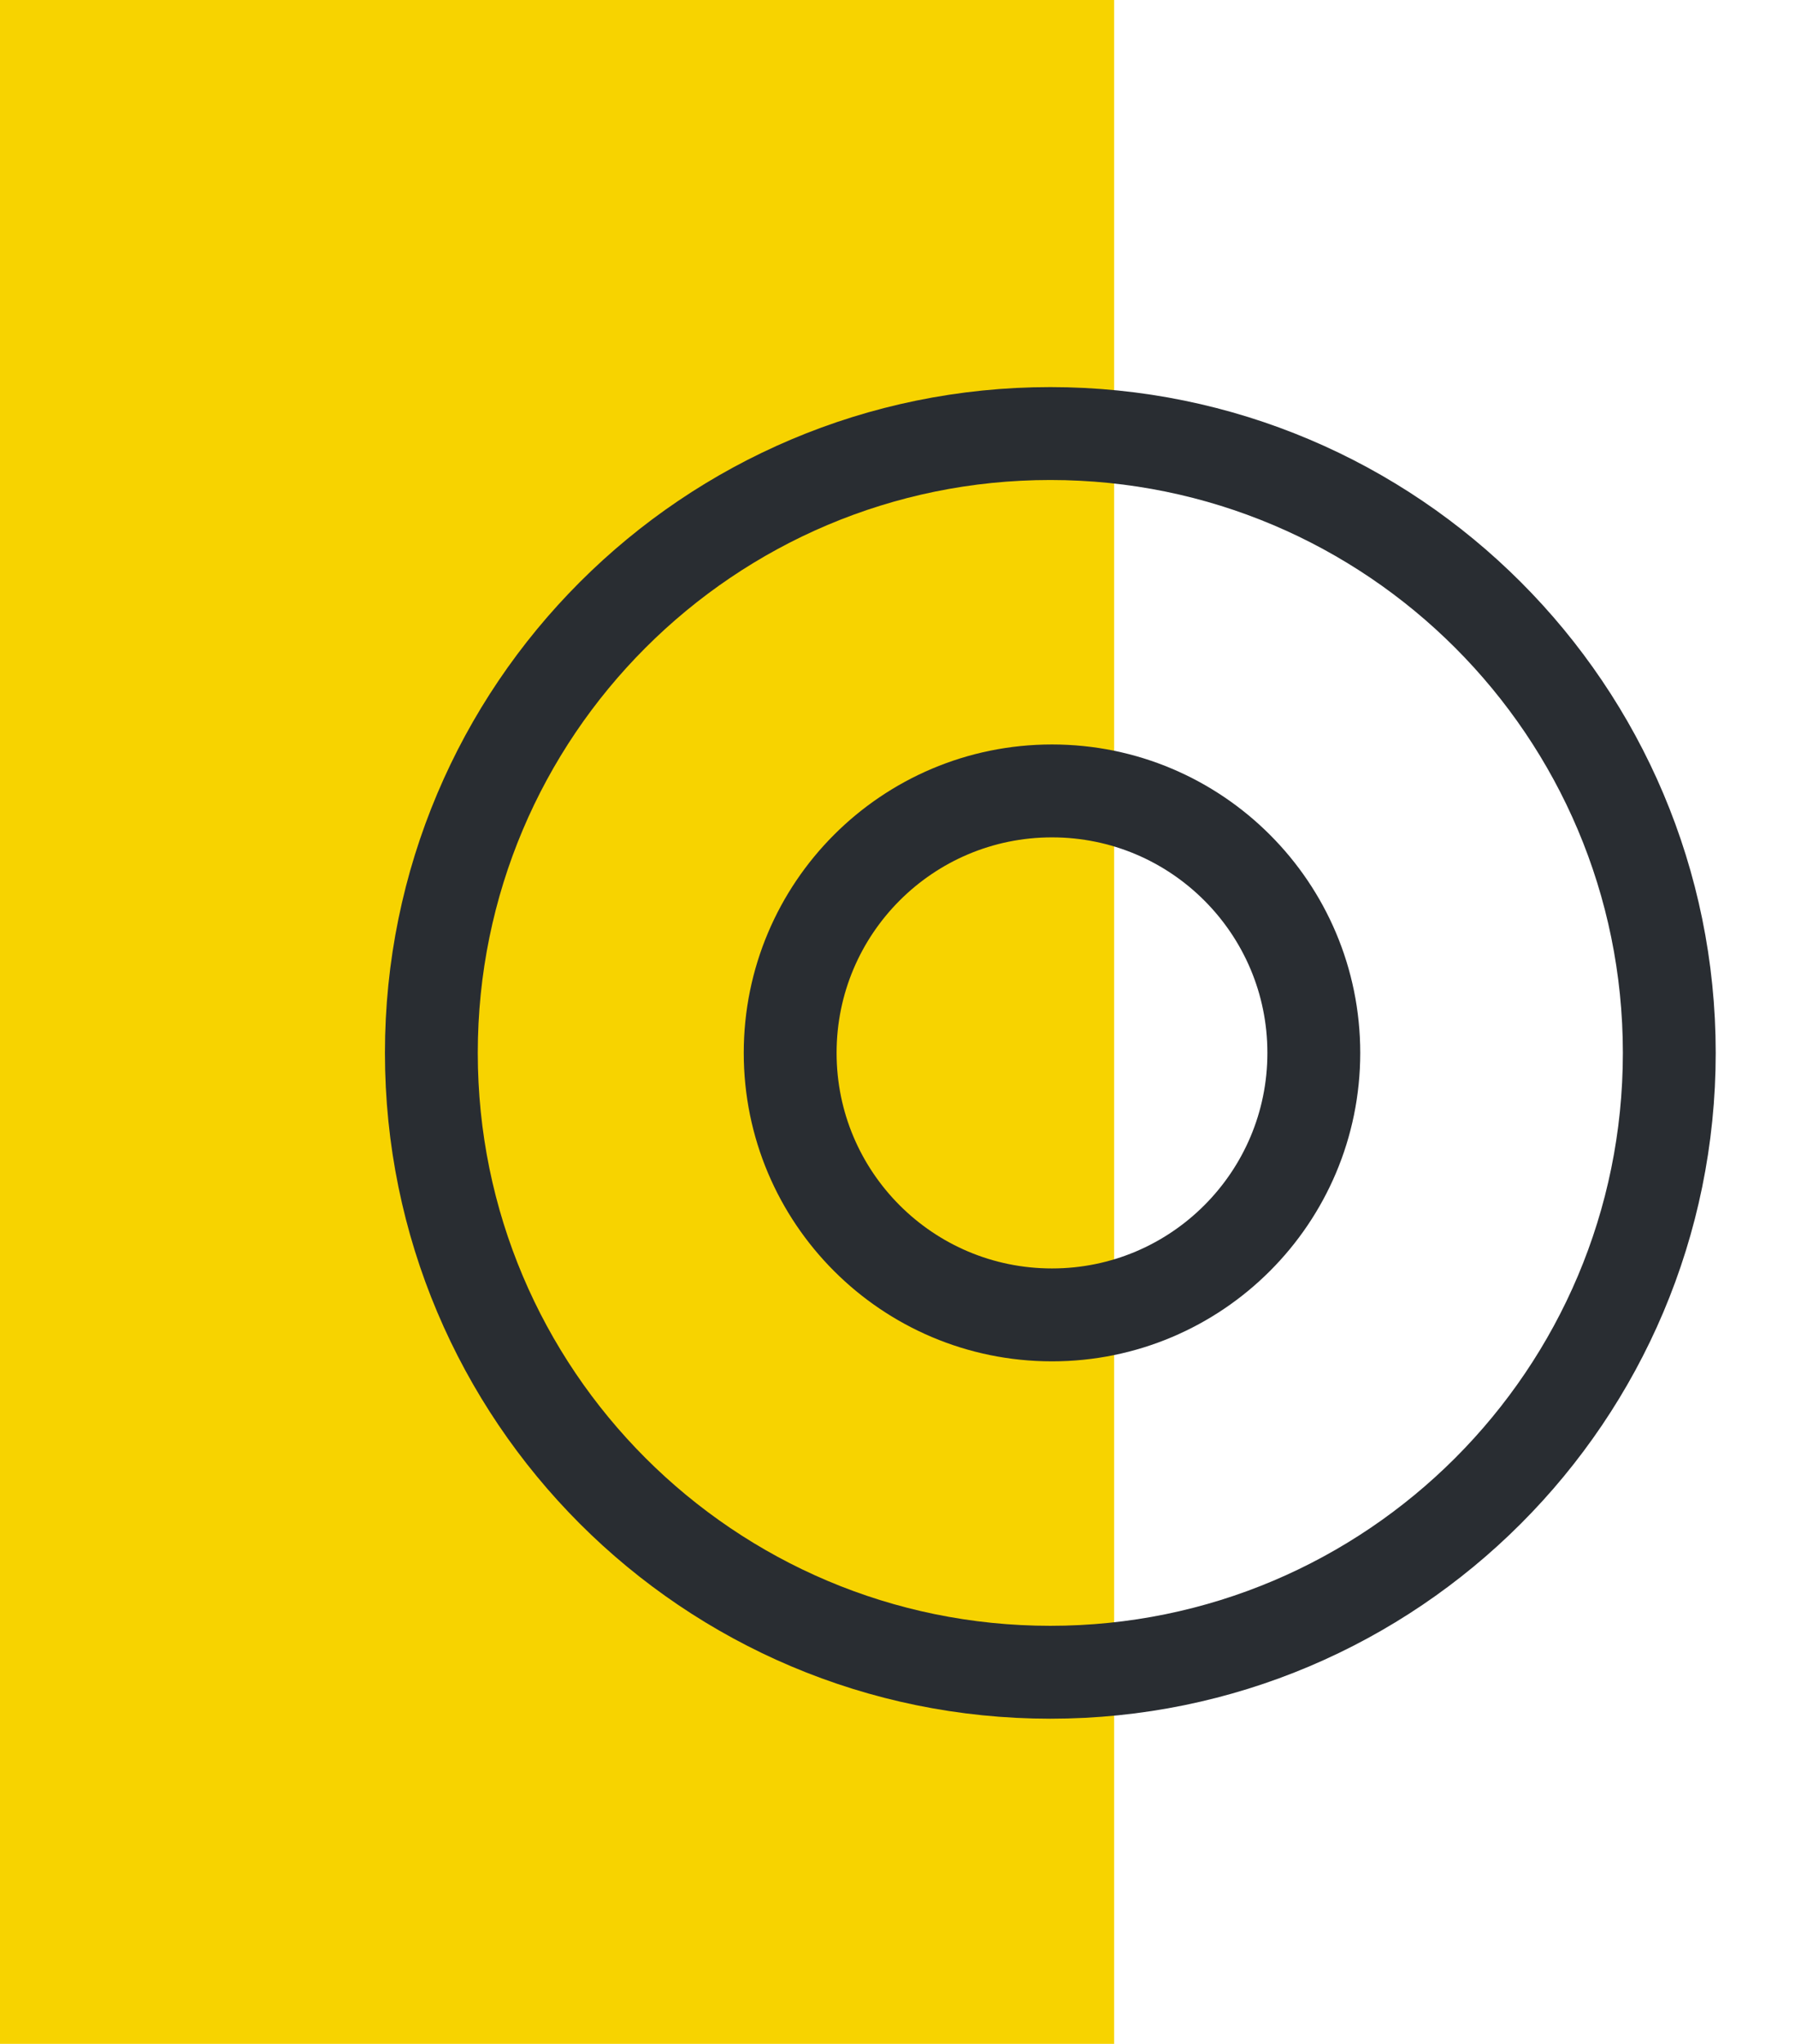
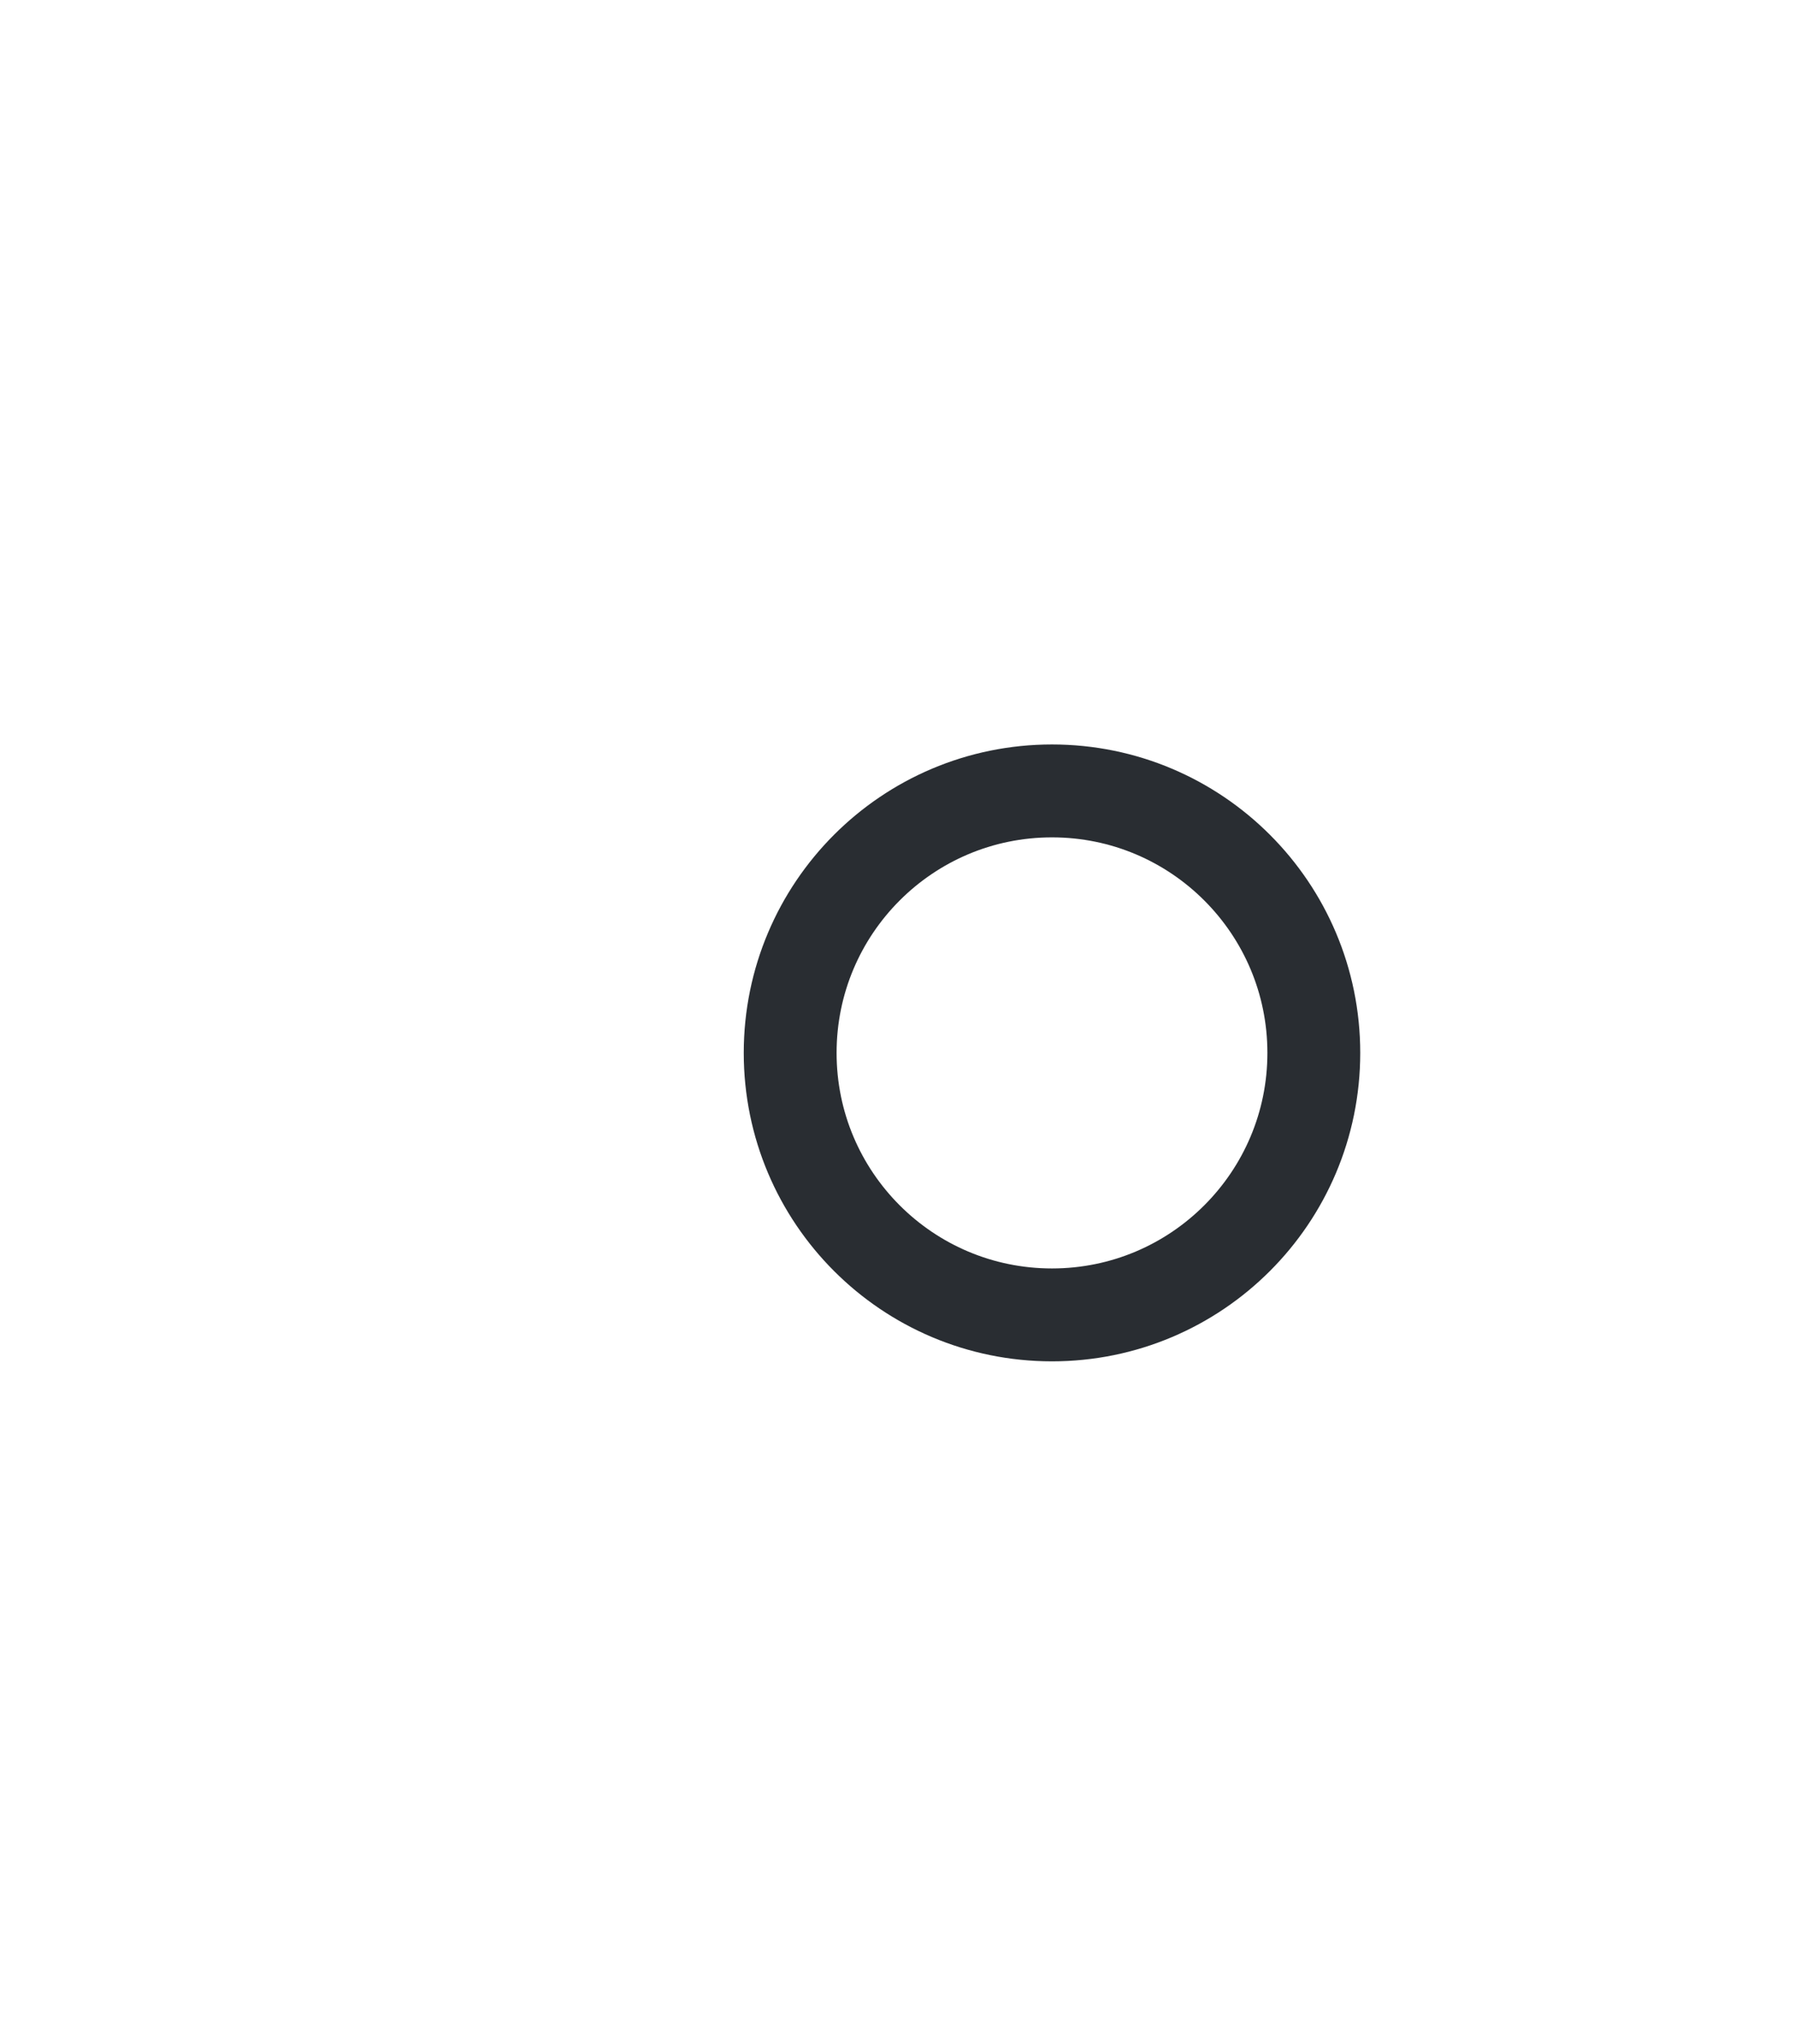
<svg xmlns="http://www.w3.org/2000/svg" width="29" height="33" viewBox="0 0 29 33" fill="none">
-   <rect width="18" height="33" fill="#F7D300" />
-   <path d="M16.969 27C22.492 27 26.969 22.523 26.969 17C26.969 11.477 22.492 7 16.969 7C11.446 7 6.969 11.477 6.969 17C6.969 22.523 11.446 27 16.969 27Z" stroke="#292D32" stroke-width="1.5" stroke-linecap="round" stroke-linejoin="round" />
  <path d="M16.996 21.23C19.332 21.23 21.226 19.336 21.226 17C21.226 14.664 19.332 12.77 16.996 12.77C14.659 12.77 12.766 14.664 12.766 17C12.766 19.336 14.659 21.23 16.996 21.23Z" stroke="#292D32" stroke-width="1.5" stroke-miterlimit="10" stroke-linecap="round" stroke-linejoin="round" />
</svg>